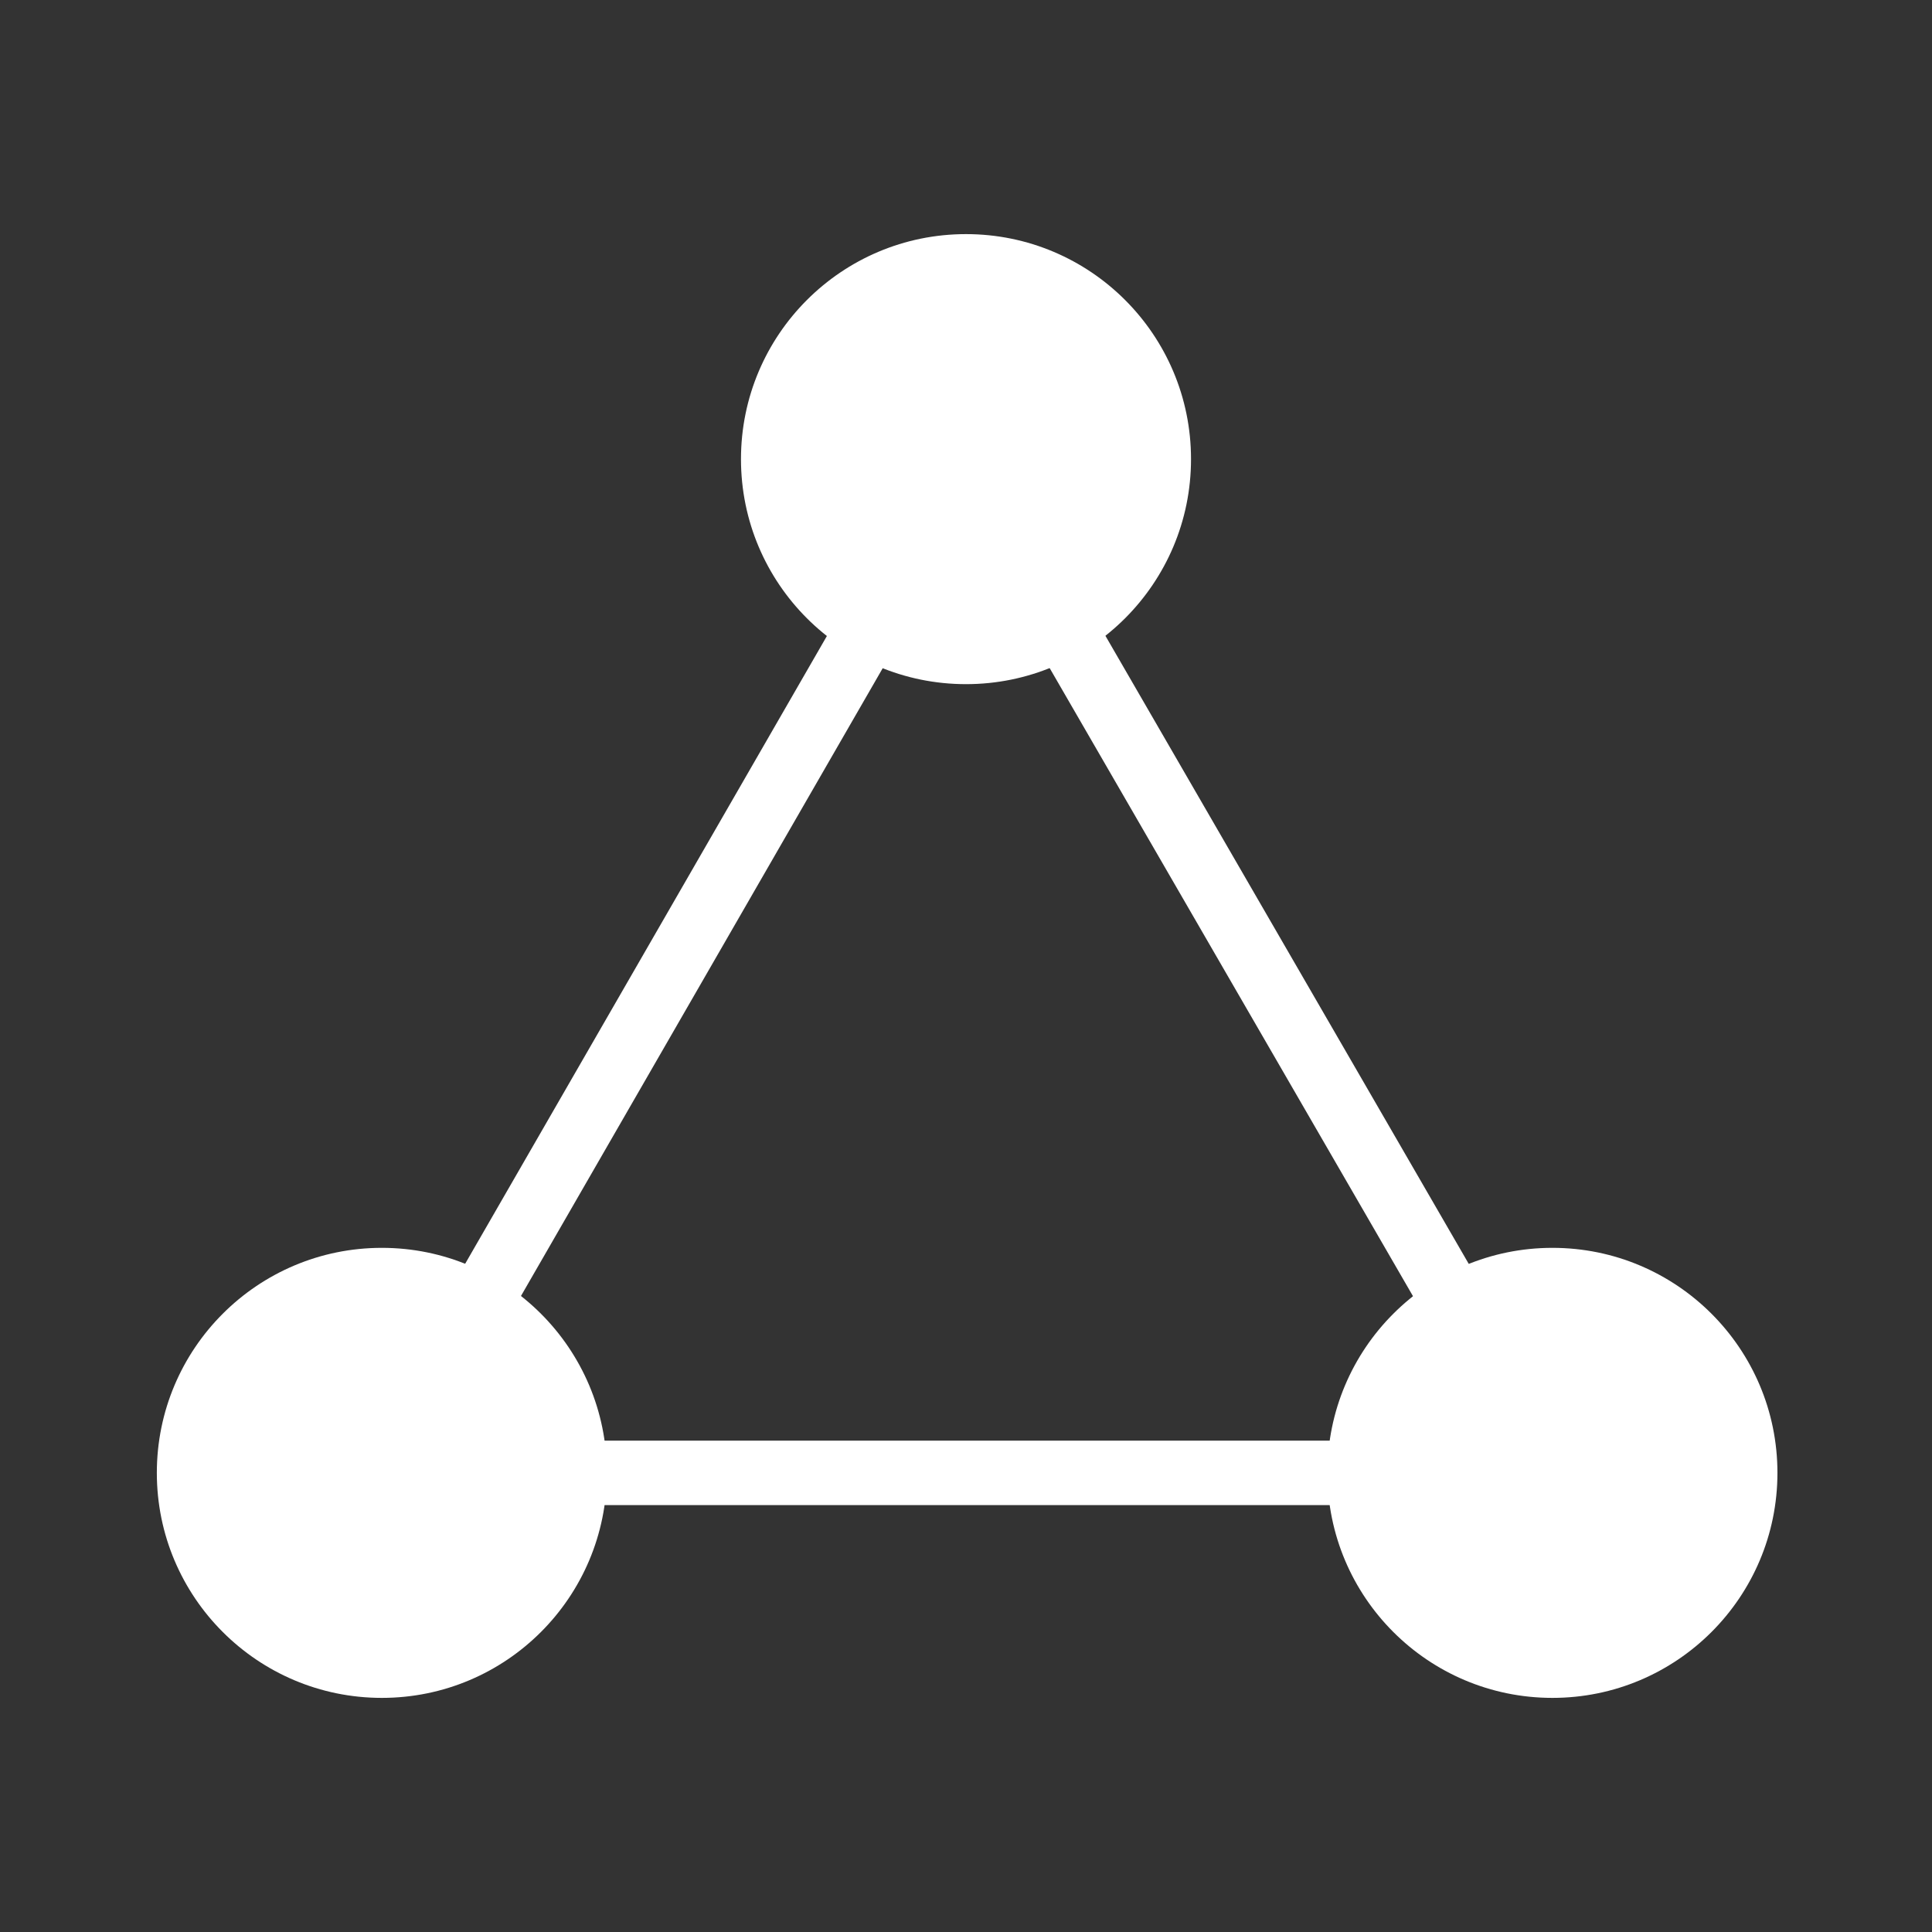
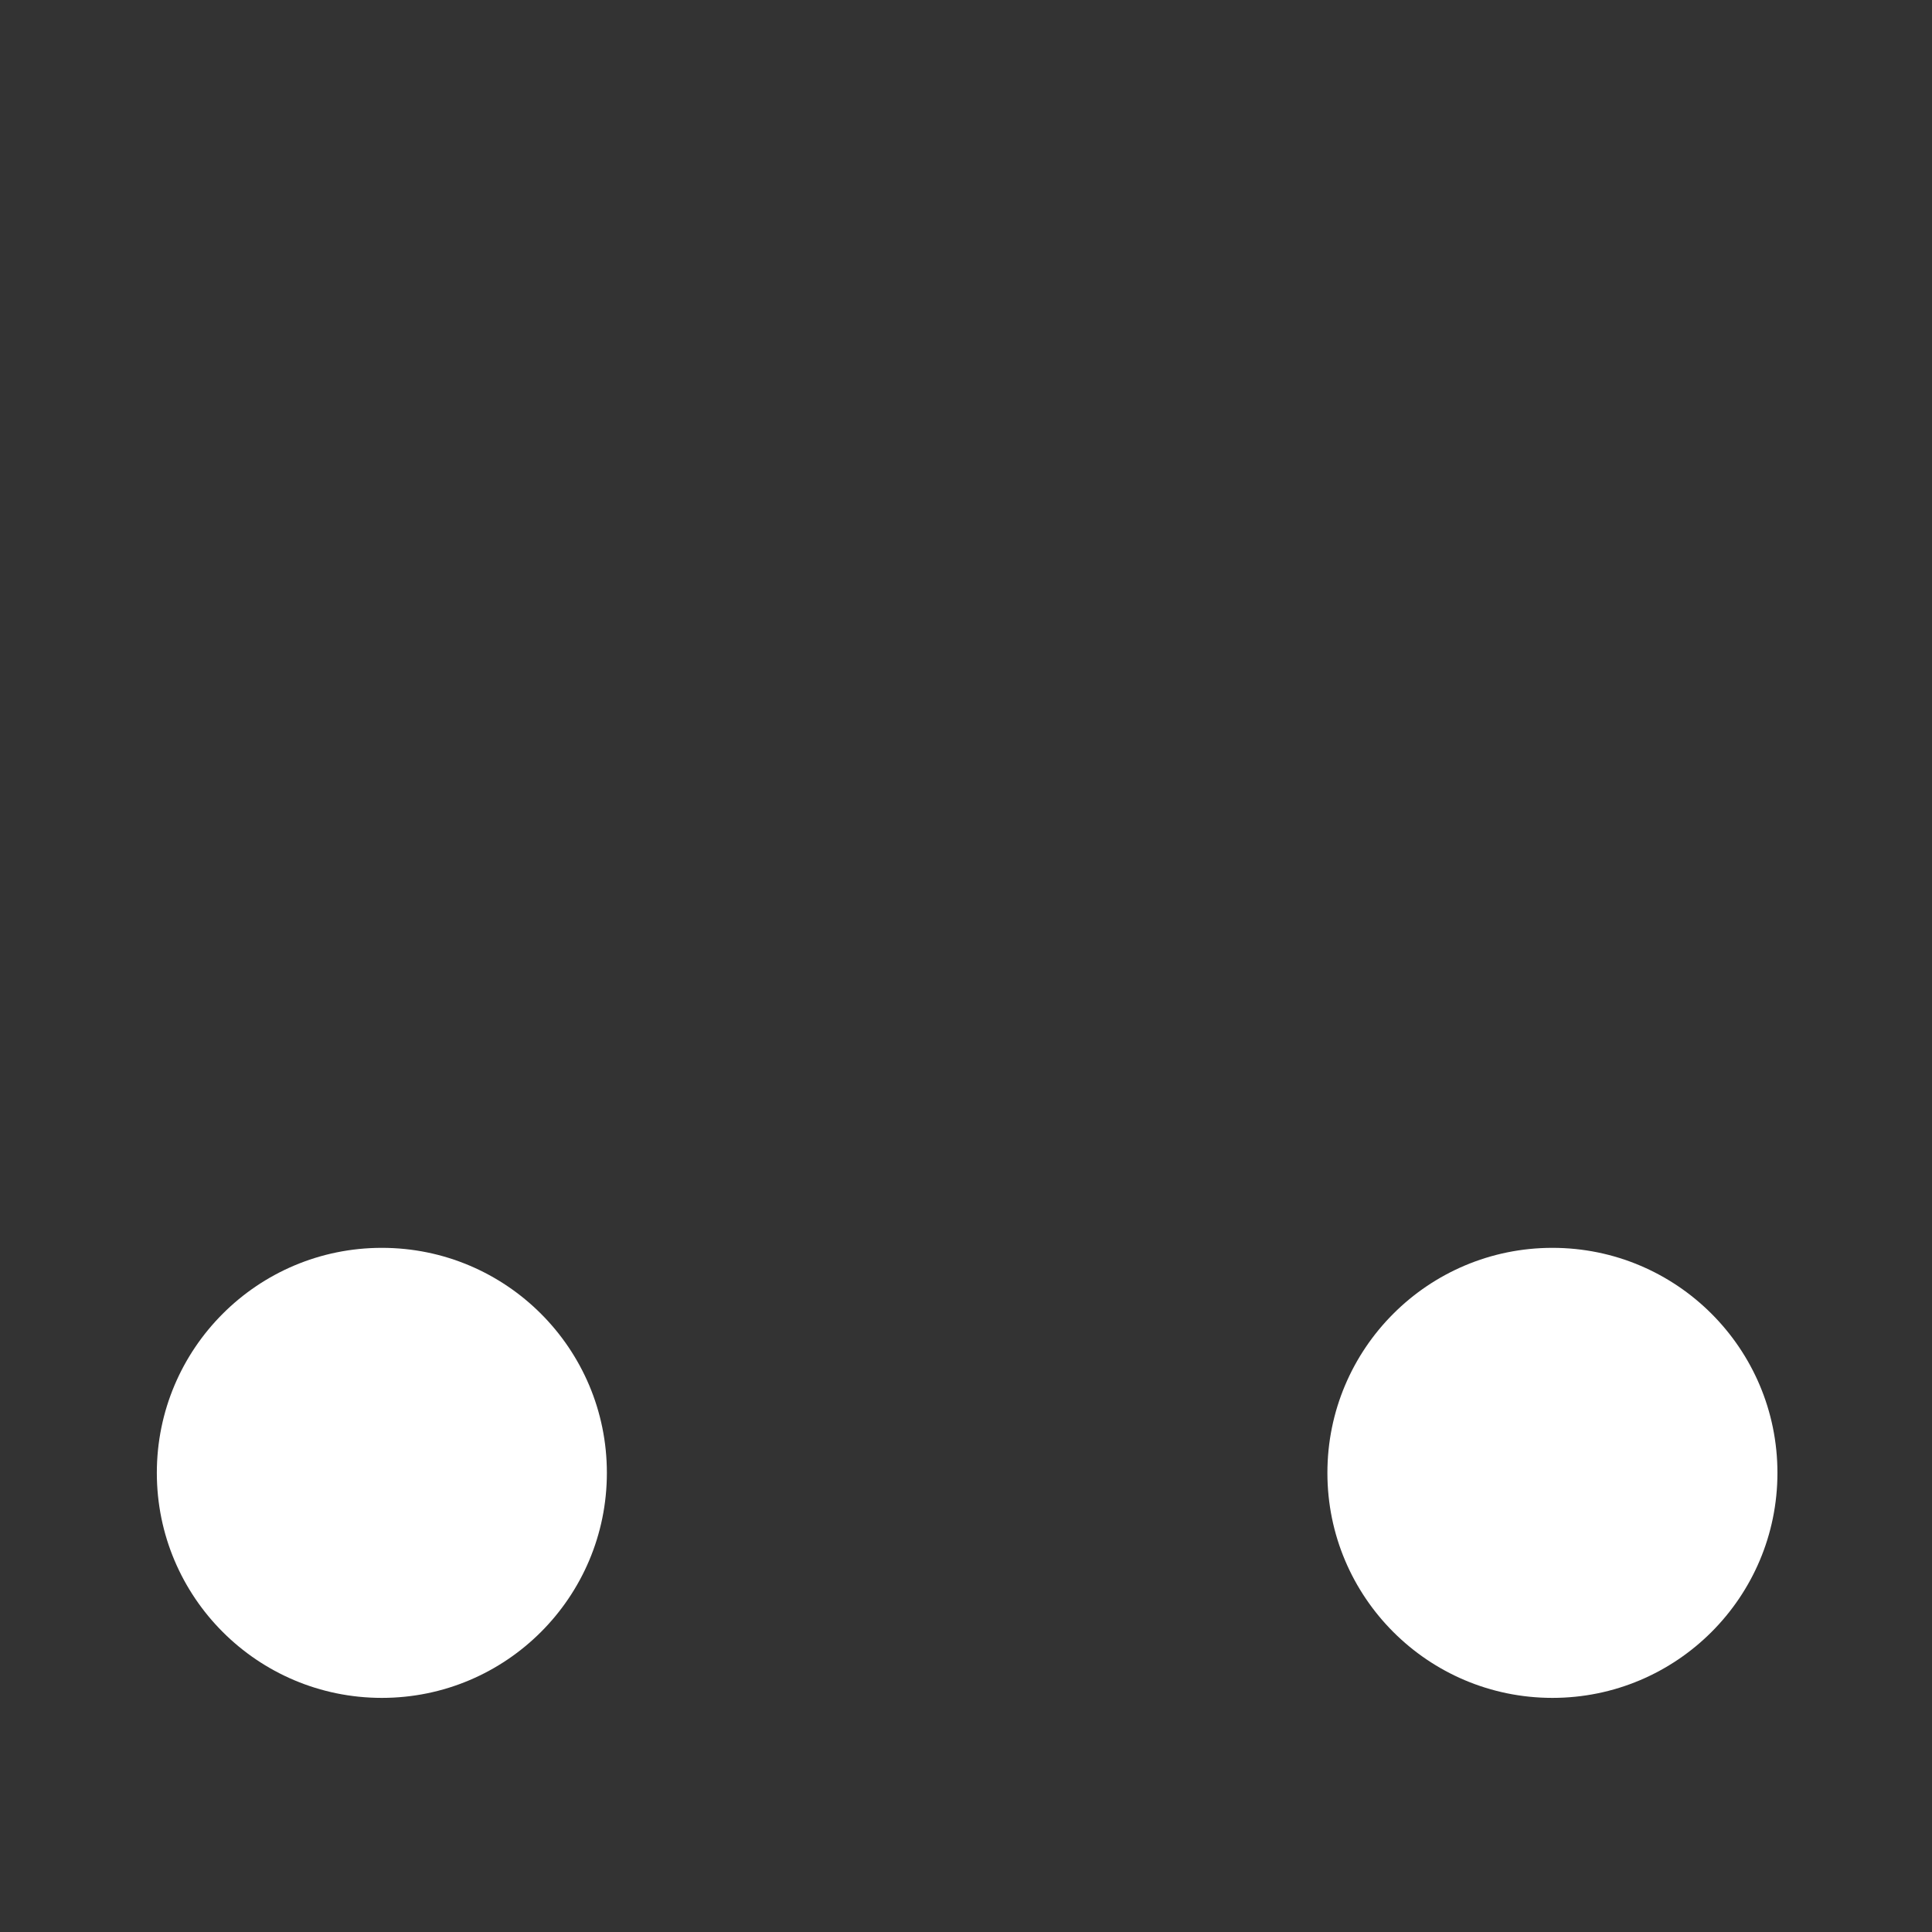
<svg xmlns="http://www.w3.org/2000/svg" version="1.1" id="Layer_1" x="0px" y="0px" viewBox="0 0 85 85" style="enable-background:new 0 0 85 85;" xml:space="preserve">
  <rect x="0" y="0" width="85" height="85" fill="#333333" stroke="none" />
  <style type="text/css">
	.st0{fill:none;stroke:#FFFFFF;stroke-width:2.835;stroke-miterlimit:10;}
	.st1{fill:#FFFFFF;}
</style>
  <g>
-     <polygon class="st0" points="42.5,20.2 16.8,64.8 68.3,64.8  " />
-     <circle class="st1" cx="42.5" cy="20.2" r="9.9" />
    <circle class="st1" cx="68.3" cy="64.8" r="9.9" />
    <circle class="st1" cx="16.8" cy="64.8" r="9.9" />
  </g>
</svg>